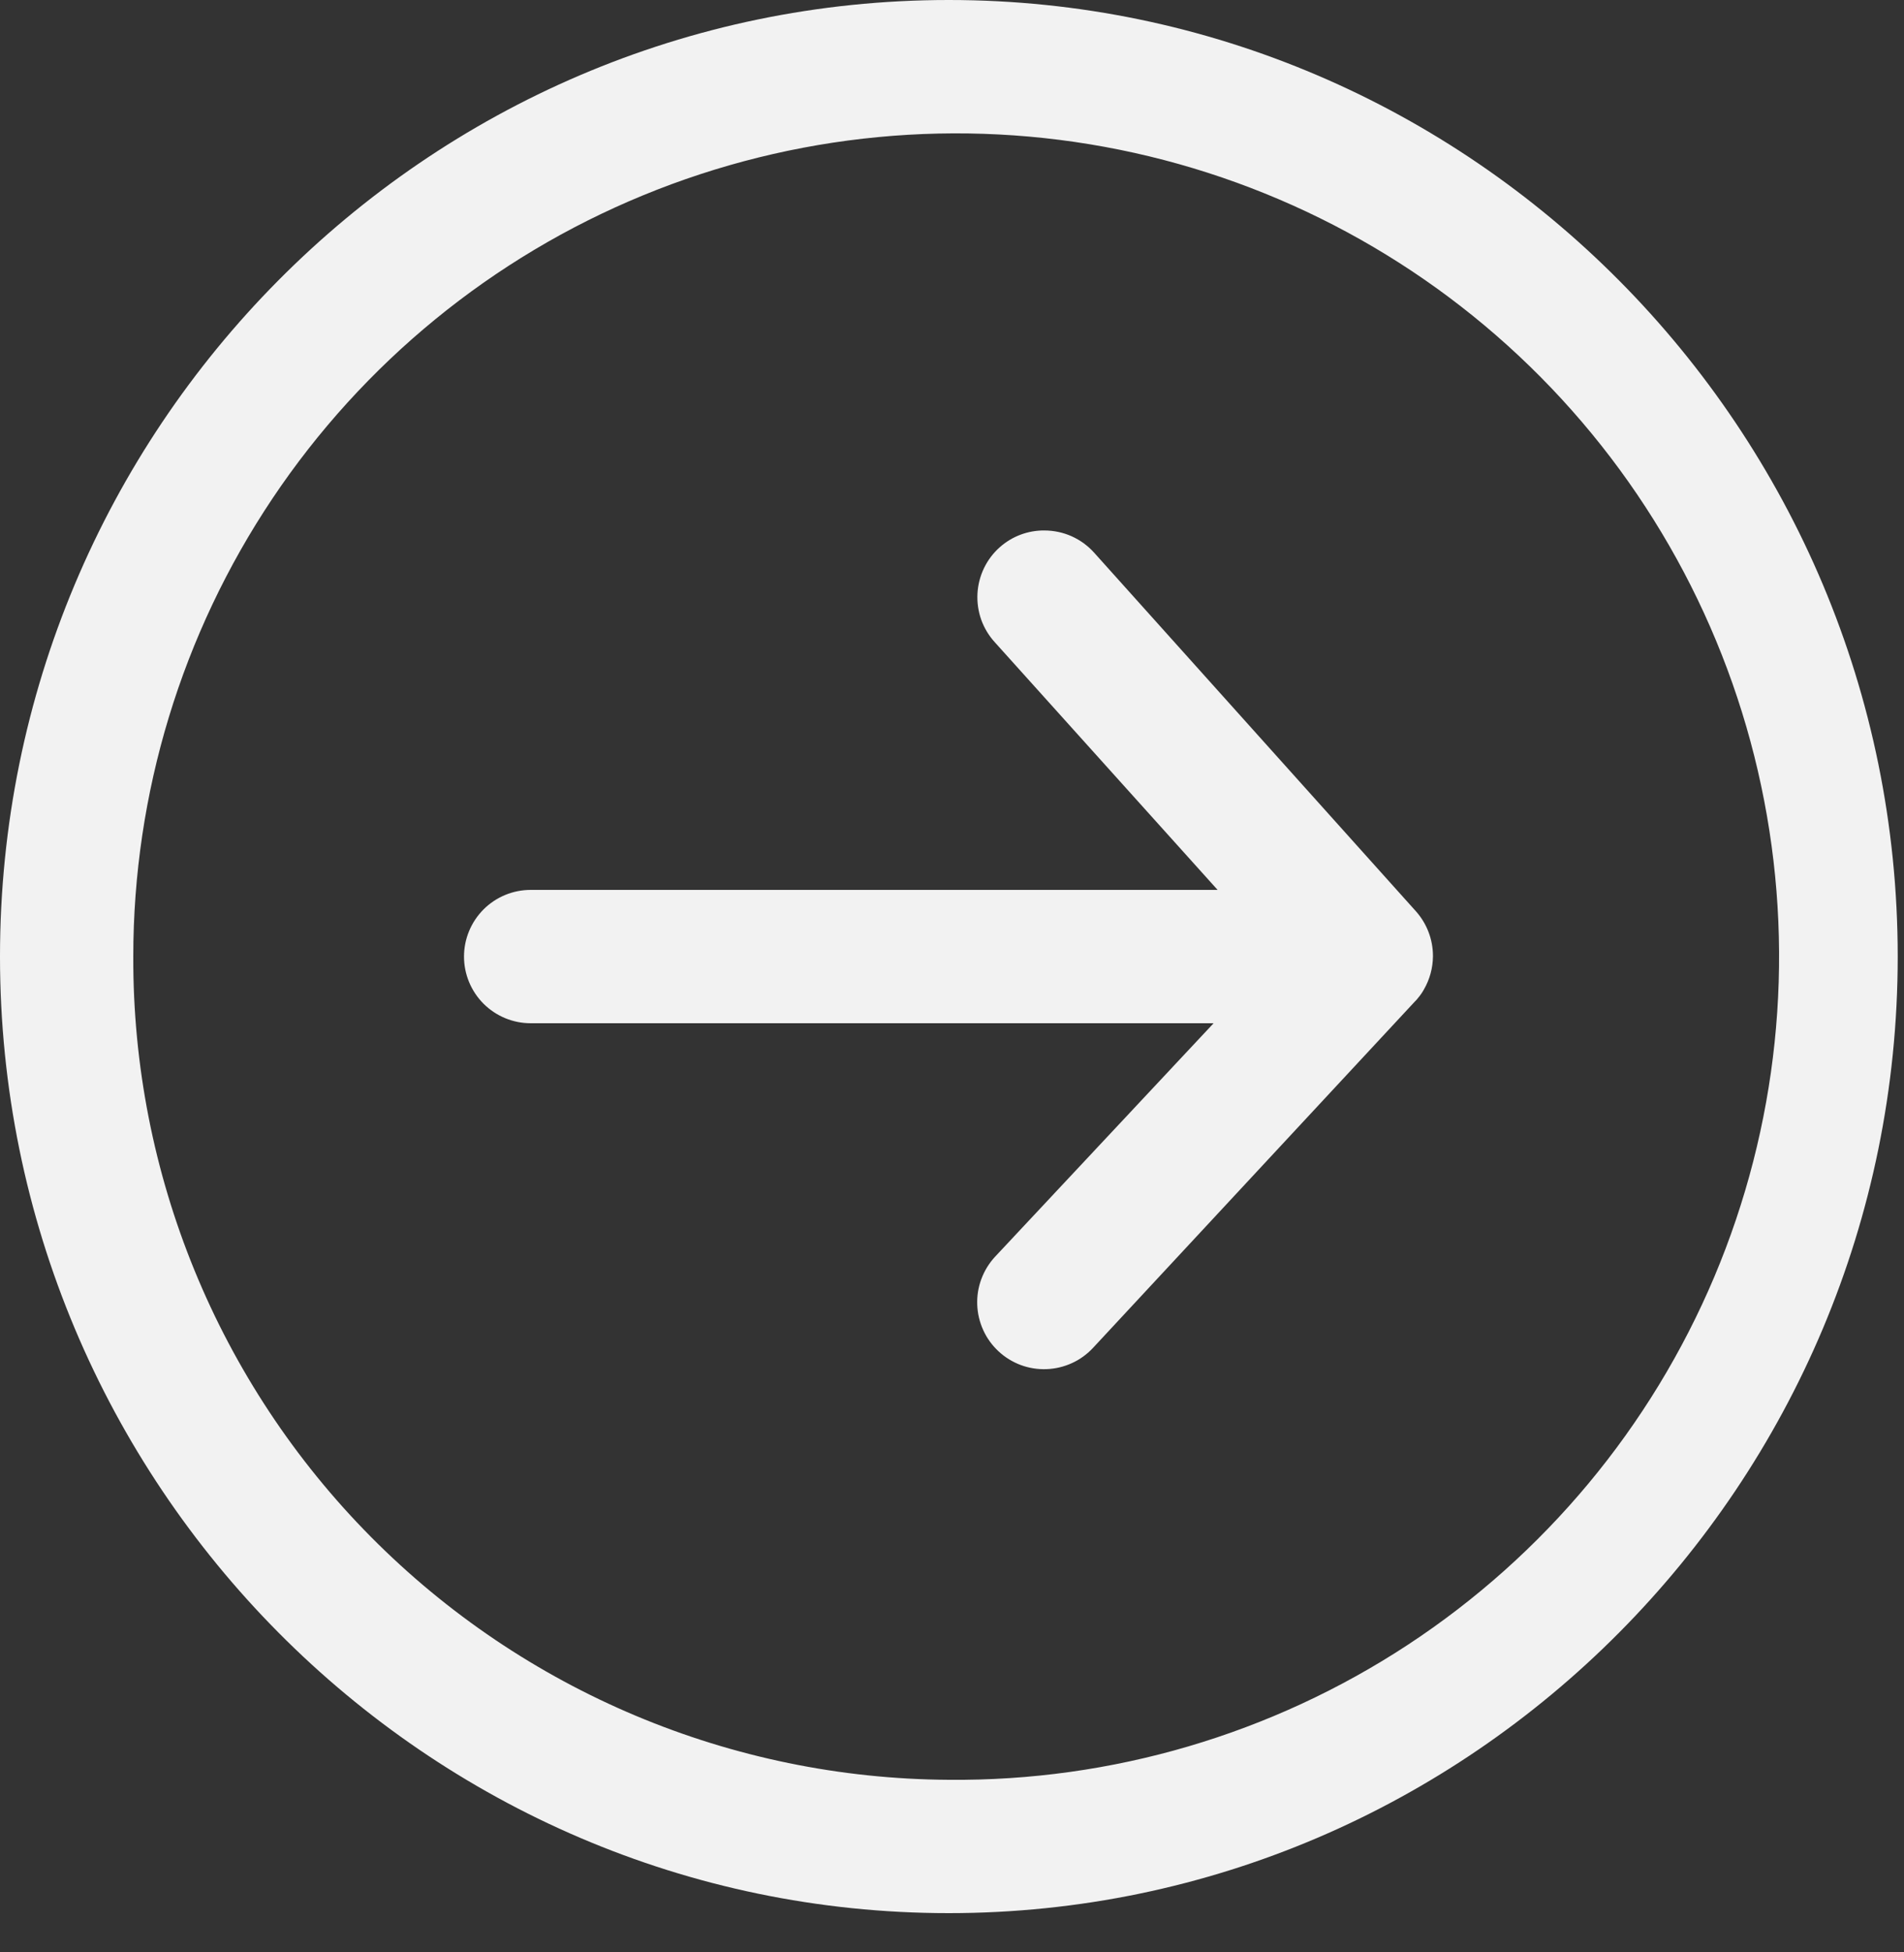
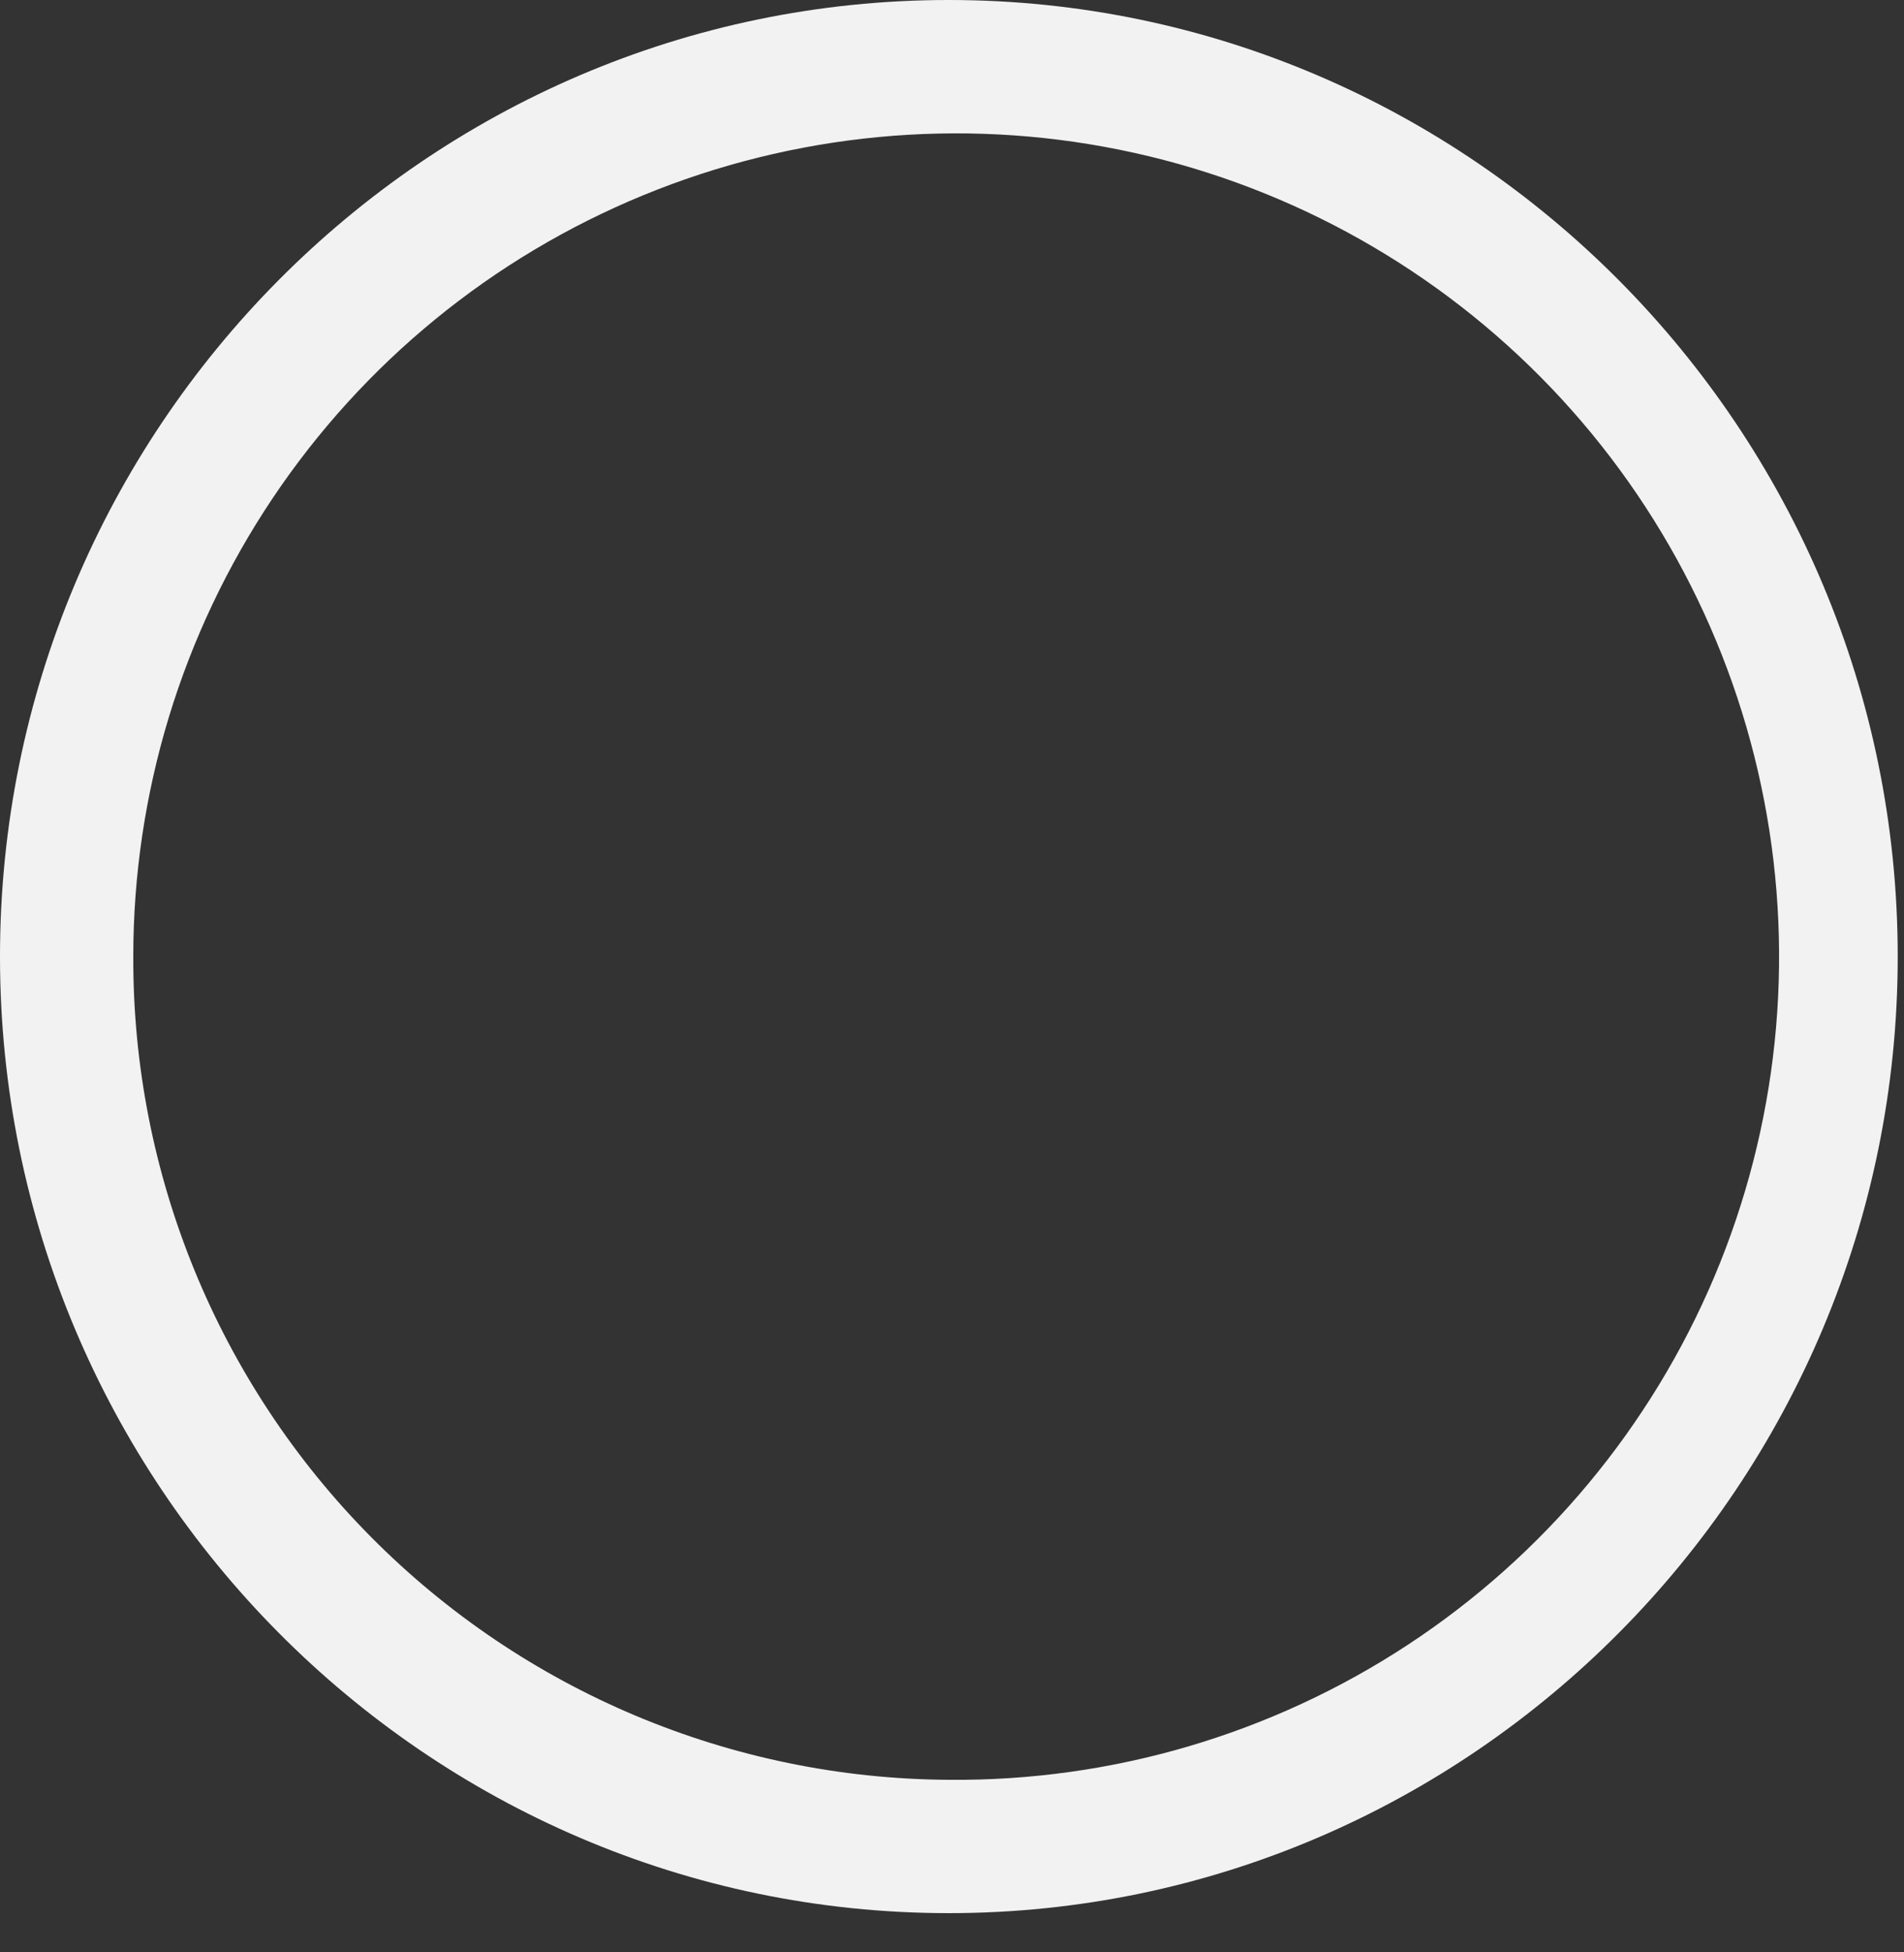
<svg xmlns="http://www.w3.org/2000/svg" width="40" height="41" viewBox="0 0 40 41" fill="none">
  <rect x="0" y="0" width="40" height="41" fill="#333333" stroke="none" />
-   <path d="M21.94 11.14C22.137 11.14 22.332 11.181 22.512 11.261C22.691 11.341 22.852 11.458 22.984 11.604L29.756 19.148C29.978 19.402 30.101 19.727 30.104 20.064V20.088C30.101 20.33 30.036 20.567 29.916 20.776C29.881 20.84 29.839 20.9 29.792 20.956C29.773 20.982 29.751 21.006 29.728 21.028L22.964 28.304C22.838 28.439 22.688 28.549 22.52 28.625C22.352 28.702 22.171 28.745 21.986 28.752C21.802 28.759 21.618 28.73 21.445 28.666C21.272 28.601 21.113 28.504 20.978 28.378C20.843 28.253 20.733 28.102 20.657 27.934C20.58 27.766 20.537 27.585 20.53 27.4C20.523 27.216 20.552 27.032 20.617 26.859C20.681 26.686 20.779 26.527 20.904 26.392L25.496 21.488L11.148 21.488C10.777 21.488 10.421 21.34 10.158 21.078C9.896 20.815 9.748 20.459 9.748 20.088C9.748 19.717 9.896 19.361 10.158 19.098C10.421 18.835 10.777 18.688 11.148 18.688H25.58L20.9 13.488C20.774 13.35 20.677 13.189 20.614 13.014C20.552 12.838 20.525 12.652 20.535 12.465C20.545 12.279 20.592 12.097 20.673 11.929C20.754 11.761 20.868 11.611 21.008 11.488C21.265 11.261 21.597 11.137 21.94 11.14Z" fill="#F2F2F2" />
  <path d="M19.932 1.90735e-05C30.904 1.90735e-05 39.868 9.012 39.868 20.088C39.868 31.164 30.904 40.176 19.932 40.176C8.96 40.176 -8.01086e-05 31.164 -8.01086e-05 20.088C-8.01086e-05 9.012 8.944 1.90735e-05 19.932 1.90735e-05ZM19.932 37.376C23.358 37.407 26.715 36.419 29.579 34.539C32.442 32.658 34.682 29.969 36.015 26.813C37.347 23.657 37.712 20.176 37.062 16.812C36.413 13.448 34.779 10.353 32.368 7.92C29.956 5.486 26.876 3.824 23.518 3.144C20.161 2.465 16.677 2.798 13.509 4.102C10.341 5.405 7.631 7.621 5.725 10.467C3.818 13.314 2.8 16.662 2.8 20.088C2.785 24.651 4.58 29.033 7.792 32.274C11.004 35.515 15.369 37.35 19.932 37.376Z" fill="#F2F2F2" />
</svg>